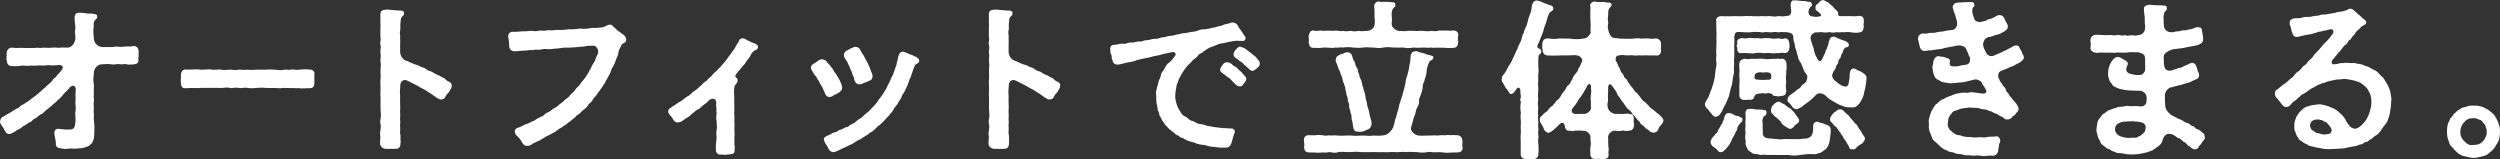
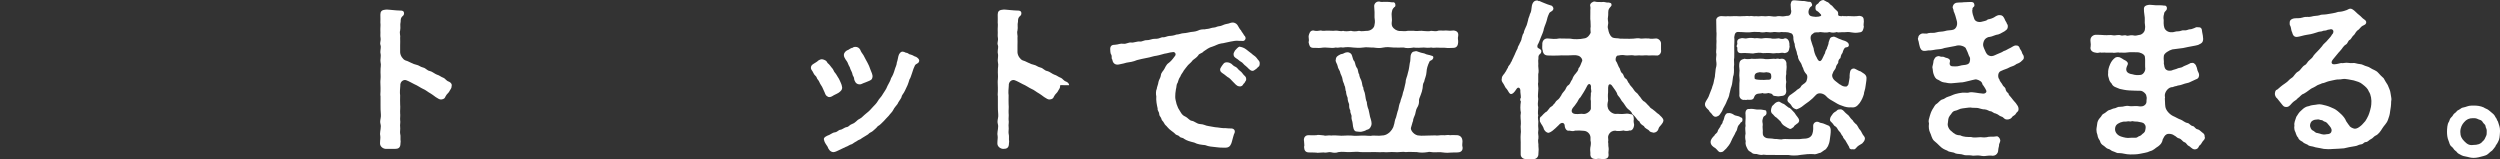
<svg xmlns="http://www.w3.org/2000/svg" id="_編集モード" data-name="編集モード" version="1.1" viewBox="0 0 118.467 7.547">
  <rect x="0" y="0" width="118.467" height="7.547" fill="#333333" stroke="none" />
  <defs>
    <style>
      .st0 {
        fill: #fff;
      }
    </style>
  </defs>
-   <path class="st0" d="M3.132,7.062c-.162-.008-.331-.049-.372-.057-.145-.064-.105-.202-.121-.323-.016-.104-.072-.298-.064-.411.016-.097.057-.153.169-.17.194.017.388.057.541.032.226.024.274-.104.291-.379.024-.161-.032-.331,0-.492.041-.194-.024-.331,0-.477.016-.081.008-.129,0-.218-.008-.178.032-.267.008-.388-.024-.153-.202-.153-.299-.008,0,.048-.057.032-.089.104-.073.073-.186.17-.234.251-.057.064-.169.186-.25.242-.081.097-.194.161-.25.226-.097.081-.169.153-.267.218-.113.073-.145.186-.274.21-.105.064-.169.161-.274.202-.129.048-.121.137-.234.169-.097.024-.178.138-.242.153-.113.032-.162.138-.242.153-.057.032-.169.089-.25.153-.048.024-.121.081-.234.098-.162.016-.226-.178-.283-.283-.048-.089-.161-.186-.161-.299,0-.016,0-.032.008-.048.016-.073.041-.153.153-.202.081-.032.162-.104.274-.153.097-.057.146-.089.258-.161.073-.064.178-.064.25-.153.048-.089.186-.081.25-.17.065-.032.186-.104.25-.169.113-.073.186-.146.242-.178.056-.049.177-.138.226-.186.056-.064.129-.113.226-.202.033-.032.089-.097.21-.193.081-.081.073-.057.153-.162.024-.08.113-.08.17-.177.048-.089.186-.178.258-.308.104-.121.024-.226-.121-.226-.105,0-.307.032-.388.017-.153-.033-.283.023-.428.008-.121-.024-.258.016-.372.008-.161-.016-.339.024-.533-.008-.218.032-.323.04-.508.024-.137.032-.258-.105-.258-.251-.041-.097.008-.218-.008-.331,0-.161.097-.298.258-.29.089,0,.21.032.242.016.202-.023.355.017.5,0,.097-.008.202.009.315,0,.162-.032.274.024.412-.016.121,0,.242.024.428,0,.105-.008.162-.008.315.008.153-.024.315-.008.428-.008.234-.017.355-.274.363-.444.008-.121-.041-.282-.016-.379.041-.146-.024-.355-.024-.598,0-.153.081-.234.186-.234h.024c.073.009.234,0,.355.033.121.032.193-.017.339.023.057.017.153.009.169.098.016.137-.081.161-.105.193-.048.081-.089.169-.057.282-.032.105-.024.355,0,.558-.008.233.17.428.42.443.162-.008.355.008.492-.008.186-.04.299.016.468-.008.202-.032.267.008.493-.032.129-.024.25.088.25.241v.187c0,.048,0,.104-.016.169.008.024.008.049.008.073,0,.145-.097.193-.267.201-.153.008-.226.017-.315-.016-.105-.017-.193.032-.323,0-.137-.017-.234.032-.331.016-.177-.032-.323-.024-.5-.008-.202,0-.403.202-.379.492-.024.146-.04.291,0,.437.024.088-.016.209,0,.33.016.13-.016.251,0,.331.033.153-.032.234,0,.404.008.129-.024.274.008.403-.016.161-.008.25.008.403.024.153.008.234.008.403,0,.138-.008.234-.024.323-.04.089-.048.202-.161.274-.105.121-.258.121-.363.17-.129.016-.283.016-.404.032-.064-.017-.234-.017-.387.008Z" />
-   <path class="st0" d="M14.893,3.955c0,.153-.081.226-.218.226h-.097c-.081,0-.169.008-.25.008-.065,0-.129,0-.194-.016-.024.008-.057.008-.089.008-.081,0-.186-.016-.266-.008h-.081c-.097,0-.161-.008-.274-.008-.064.016-.121.016-.177.016-.097,0-.186-.008-.242-.016-.162.016-.299,0-.428,0-.145-.017-.242-.009-.419,0-.064.008-.162.016-.25.016-.064,0-.121-.008-.169-.016-.137-.024-.226.008-.339.008-.024,0-.057,0-.089-.008-.137-.032-.242.008-.339.008-.024,0-.057,0-.081-.008-.161-.049-.331.023-.5,0h-.347c-.194,0-.444-.009-.614.008-.194-.008-.46-.008-.638.008h-.016c-.145,0-.202-.097-.202-.242v-.024c-.008-.023-.008-.04-.008-.072,0-.064.008-.146.008-.226v-.057c0-.13.064-.267.194-.267h.024c.041,0,.073.008.113.008.121,0,.258-.016.379-.016.048,0,.097,0,.145.008.169.032.315-.008.468-.008.048,0,.097.008.146.016.097.017.234-.008.339-.008.032,0,.057,0,.081.008.178.032.274.008.428,0h.032c.113,0,.226.041.388,0h.073c.129,0,.234.024.355,0,.105.024.258.008.42,0h.419c.089-.008.162-.008.234-.008.064,0,.129,0,.194.008.186.017.282.041.436.008.041-.008.073-.008.105-.008.089,0,.153.017.234,0,.032-.008.064-.008.097-.008.105,0,.194.032.258.016.089-.016.186-.023.291-.023.081,0,.162,0,.25.008.145.008.226.089.226.202,0,.023,0,.04-.008.064v.396Z" />
  <path class="st0" d="M21.407,4.035c0,.017,0,.032-.008.049v.024c0,.072-.057.129-.081.178-.048.121-.146.153-.21.29-.024.064-.057.121-.194.138-.097.008-.153-.049-.266-.113-.113-.081-.17-.129-.226-.161-.178-.098-.234-.17-.388-.234-.081-.032-.258-.161-.403-.218-.113-.057-.267-.146-.379-.186-.129-.049-.299.064-.283.258-.008.121-.032.323-.008.46,0,.17-.008.299,0,.42.016.186-.008.25,0,.428.016.097-.008.242,0,.315.024.121-.016.226,0,.322.016.113-.016.242,0,.323.032.146.008.161.016.282.008.089.016.113,0,.186,0,.218-.113.259-.267.259h-.42c-.121,0-.282-.097-.282-.259,0-.186.032-.258.008-.388,0-.016-.008-.04-.008-.056,0-.146.064-.331.024-.469-.008-.04-.017-.072-.017-.113,0-.112.049-.226.033-.354-.016-.162-.016-.283-.016-.452v-.403c-.008-.032-.008-.065-.008-.098,0-.088.016-.177.008-.307,0-.064-.008-.153-.008-.25,0-.048,0-.104.008-.153.016-.153-.008-.307,0-.403-.008-.146.04-.259,0-.412-.024-.097.032-.267,0-.403-.008-.024-.008-.057-.008-.081,0-.112.041-.233.008-.314-.008-.024-.017-.049-.017-.072,0-.089.041-.187.017-.291-.008-.032-.008-.072-.008-.113,0-.072.008-.153,0-.242v-.057c0-.104.016-.161,0-.298,0-.081.008-.234,0-.372,0-.145.057-.218.218-.233.032-.009.065-.009.097-.009.072,0,.153.017.282.024.153.017.218.017.363.024.041,0,.162,0,.162.129,0,.105-.057.113-.097.162-.056.064-.064.129-.064.233-.04.178.008.242-.024.42-.041.121.024.259,0,.348.008.145,0,.218,0,.347v.339c.008.161.129.331.242.38q.113.032.218.089c.153.08.234.104.307.12.129.024.178.098.315.13.145.032.186.146.331.169.097.017.25.146.331.17.121.032.178.104.315.153.073.024.121.137.25.178.056.024.137.08.137.169Z" />
-   <path class="st0" d="M29.673,1.872v.024c-.032.178-.162.129-.218.218-.04.138-.137.227-.145.355-.016.161-.089.258-.137.403-.032.129-.097.234-.129.299-.081.081-.088.218-.129.282-.024.081-.097.17-.146.283-.081.104-.097.218-.161.266-.057.138-.153.202-.169.267-.057.072-.129.146-.186.259-.072.072-.145.137-.193.25-.081.113-.17.137-.21.234-.041.072-.113.137-.194.186-.057.04-.129.129-.186.177-.073.073-.162.081-.202.17-.057.057-.162.121-.202.17-.089.072-.153.089-.202.153-.057.064-.146.072-.218.153-.073.04-.17.089-.218.137-.105.064-.137.121-.226.138-.072.072-.169.072-.242.137-.088.017-.202.129-.242.129-.041.024-.154.121-.242.13-.113.064-.186.089-.25.121-.064.08-.153.089-.242.097h-.024c-.146,0-.218-.153-.299-.291-.057-.097-.169-.169-.21-.233-.041-.041-.064-.146-.057-.194.016-.072.065-.112.186-.153.161-.048.209-.104.323-.146.113-.04.194-.064.299-.137.113-.008.169-.097.298-.153.057-.049.218-.081.299-.17.073-.097.21-.104.323-.21.081-.08.25-.137.323-.218.081-.097.21-.129.291-.242.057-.08.218-.129.274-.25.105-.121.186-.146.259-.274.064-.097.161-.146.25-.291.057-.088.162-.186.226-.29.081-.129.161-.234.202-.348.057-.04.057-.121.121-.226.064-.121.121-.161.162-.307.008-.081.081-.146.105-.25.056-.138-.073-.38-.226-.363-.146.016-.202-.009-.347.024-.153.04-.234.016-.379.04-.153.024-.291.016-.468.032-.145-.024-.331.024-.452.032-.298.017-.379.057-.573.032-.169-.024-.291.057-.428.032-.129-.024-.177.04-.307.017-.089-.017-.202.04-.314.023-.153.017-.258.024-.396.032-.194.017-.315-.072-.315-.25,0-.121-.016-.266-.041-.396,0-.024-.008-.04-.008-.057,0-.145.105-.226.209-.218.194.017.372-.032.573-.024.113.009.291-.04.396-.016.202.04.274-.04.396-.017.178.032.242-.032.388-.016.177.024.226-.024.396-.017.202.009.315,0,.533-.032.145.017.396-.016.541-.032.17.032.339.008.541-.032.146.008.202.008.412-.016.105-.009.169-.032.274-.089.057-.032.113-.049.162-.049.057,0,.113.024.161.097.105.064.146.162.275.234.088.049.113.097.226.161.032.032.113.13.113.21Z" />
-   <path class="st0" d="M35.728,2.413c-.097.072-.169.21-.194.274-.057.104-.137.153-.194.267-.048.104-.137.146-.209.258l-.162.194c-.097.121-.153.193-.113.233.041.073.113.049.089.219-.008.088-.089.129-.121.193s-.048.234-.04.388c.024.21,0,.331.008.411.024.267-.016.501.008.646.016.13-.016.234,0,.323.024.138-.008.193,0,.314.008.121.016.267,0,.404.016.129-.016.258.008.371.032.057-.008.137,0,.242.008.153-.145.153-.282.169-.081.009-.137.017-.194.017-.041,0-.081-.008-.137-.017-.024.009-.041.009-.064.009-.121,0-.218-.097-.21-.25.008-.138-.008-.291.032-.461.016-.161-.032-.298.008-.484.032-.112-.008-.209,0-.371-.024-.097-.033-.234,0-.379-.033-.121.008-.202-.024-.339-.016-.113.016-.121,0-.227-.016-.064-.041-.113-.097-.129-.081-.024-.146,0-.21.04-.089.057-.089.097-.178.162-.057.032-.146.112-.186.145-.064.057-.129.138-.194.146-.105.064-.121.072-.186.138-.105.064-.178.177-.315.25-.129.064-.218.178-.355.218-.153.04-.21,0-.258-.049-.041-.032-.057-.089-.105-.153-.064-.112-.186-.169-.186-.29v-.017c0-.161.105-.129.186-.226.121-.057.226-.161.371-.234.097-.048.194-.153.347-.25.146-.057.218-.202.339-.259.121-.064.218-.201.331-.274.081-.104.169-.161.258-.226.073-.113.162-.129.25-.242.04-.089.161-.153.226-.226.072-.105.161-.138.234-.259.073-.072.146-.153.226-.267.073-.104.145-.21.202-.267.041-.097.153-.193.194-.282.024-.072.089-.169.178-.299.008-.089.064-.121.137-.145.008,0,.024-.009.032-.009.064,0,.145.032.169.057.073.064.145.049.218.113.048.04.129.032.242.097.057.032.113.072.113.138v.023c-.033.146-.162.138-.194.17Z" />
  <path class="st0" d="M38.957,4.116c-.024-.049-.097-.137-.129-.226s-.113-.138-.129-.219c-.016-.064-.113-.104-.153-.21-.041-.104-.121-.161-.121-.241,0-.105.056-.154.137-.202.081-.049.177-.105.21-.146.081-.048.145-.081.226-.057.097.032.17.057.218.17.113.089.145.169.193.218.081.072.105.186.138.218.097.113.104.153.153.227.072.097.105.201.145.282.048.097.057.193.064.234-.008.112-.081.161-.161.226-.113.072-.218.104-.299.161-.064.041-.145.064-.202.041-.121-.057-.129-.113-.169-.21-.032-.081-.065-.153-.121-.267ZM43.558,2.873c0,.017,0,.032-.008.04-.032.113-.137.089-.194.187-.048.088-.089.209-.145.387-.041.105-.065.218-.113.274-.032.113-.056.178-.089.267l-.129.274c-.064.146-.146.186-.169.323-.048.097-.146.21-.178.299-.089.121-.153.177-.202.282-.057.113-.137.169-.218.282-.072.081-.161.161-.226.242-.113.105-.178.194-.291.25-.081.105-.137.138-.242.234-.065.057-.146.064-.218.153-.081.049-.161.097-.291.178-.081.081-.186.081-.234.137-.073.041-.162.089-.234.146-.129.032-.21.113-.291.13-.081.04-.194.097-.355.169-.041.017-.153.081-.234.081h-.024c-.137-.017-.218-.138-.258-.259-.041-.072-.146-.186-.169-.322-.041-.113.121-.186.25-.234.089-.04.169-.113.258-.121.121-.008.178-.113.258-.121.105-.008.194-.113.315-.129.105-.017.113-.097.25-.146.178-.064.218-.178.339-.234s.186-.153.331-.267c.146-.112.21-.186.323-.314.104-.113.153-.146.234-.282.057-.113.153-.17.242-.339.057-.105.137-.178.21-.372.073-.145.137-.233.169-.363.081-.129.121-.226.178-.419.024-.098.088-.186.097-.331.032-.073.048-.202.073-.299.032-.129.121-.21.186-.21.129.008.146.064.202.057.097.016.089.072.186.081.129.032.146.08.267.112.081.049.146.113.146.178ZM39.99,2.591c.008-.105.097-.178.161-.21.057-.008.105-.072.218-.113.024.024.048-.048.153-.048.113,0,.186.04.242.137.032.089.081.161.153.259.073.153.137.25.194.363.056.104.088.177.137.322.04.113.113.234.097.348-.024.145-.097.153-.202.201-.097.049-.137.049-.226.089-.073.024-.121.073-.21.057-.162-.016-.21-.161-.234-.25.008-.105-.073-.146-.081-.242-.008-.064-.056-.138-.097-.234-.016-.097-.081-.161-.105-.242-.041-.121-.089-.153-.121-.21s-.089-.137-.081-.226Z" />
-   <path class="st0" d="M50.241,4.035c0,.017,0,.032-.008.049v.024c0,.072-.057.129-.081.178-.048.121-.146.153-.21.29-.024.064-.057.121-.194.138-.097.008-.153-.049-.266-.113-.113-.081-.17-.129-.226-.161-.178-.098-.234-.17-.388-.234-.081-.032-.258-.161-.403-.218-.113-.057-.267-.146-.379-.186-.129-.049-.299.064-.283.258-.008.121-.032.323-.008.46,0,.17-.008.299,0,.42.016.186-.008.25,0,.428.016.097-.008.242,0,.315.024.121-.016.226,0,.322.016.113-.016.242,0,.323.032.146.008.161.016.282.008.089.016.113,0,.186,0,.218-.113.259-.267.259h-.42c-.121,0-.282-.097-.282-.259,0-.186.032-.258.008-.388,0-.016-.008-.04-.008-.056,0-.146.064-.331.024-.469-.008-.04-.017-.072-.017-.113,0-.112.049-.226.033-.354-.016-.162-.016-.283-.016-.452v-.403c-.008-.032-.008-.065-.008-.098,0-.088.016-.177.008-.307,0-.064-.008-.153-.008-.25,0-.048,0-.104.008-.153.016-.153-.008-.307,0-.403-.008-.146.04-.259,0-.412-.024-.097.032-.267,0-.403-.008-.024-.008-.057-.008-.081,0-.112.041-.233.008-.314-.008-.024-.017-.049-.017-.072,0-.089.041-.187.017-.291-.008-.032-.008-.072-.008-.113,0-.072.008-.153,0-.242v-.057c0-.104.016-.161,0-.298,0-.081.008-.234,0-.372,0-.145.057-.218.218-.233.032-.009.065-.009.097-.009.072,0,.153.017.282.024.153.017.218.017.363.024.041,0,.162,0,.162.129,0,.105-.057.113-.097.162-.056.064-.064.129-.064.233-.04.178.008.242-.024.42-.041.121.024.259,0,.348.008.145,0,.218,0,.347v.339c.008.161.129.331.242.38q.113.032.218.089c.153.08.234.104.307.12.129.024.178.098.315.13.145.032.186.146.331.169.097.017.25.146.331.17.121.032.178.104.315.153.073.024.121.137.25.178.056.024.137.08.137.169Z" />
+   <path class="st0" d="M50.241,4.035c0,.017,0,.032-.008.049v.024c0,.072-.057.129-.081.178-.048.121-.146.153-.21.29-.024.064-.057.121-.194.138-.097.008-.153-.049-.266-.113-.113-.081-.17-.129-.226-.161-.178-.098-.234-.17-.388-.234-.081-.032-.258-.161-.403-.218-.113-.057-.267-.146-.379-.186-.129-.049-.299.064-.283.258-.008.121-.032.323-.008.46,0,.17-.008.299,0,.42.016.186-.008.25,0,.428.016.097-.008.242,0,.315.024.121-.016.226,0,.322.016.113-.016.242,0,.323.032.146.008.161.016.282.008.089.016.113,0,.186,0,.218-.113.259-.267.259c-.121,0-.282-.097-.282-.259,0-.186.032-.258.008-.388,0-.016-.008-.04-.008-.056,0-.146.064-.331.024-.469-.008-.04-.017-.072-.017-.113,0-.112.049-.226.033-.354-.016-.162-.016-.283-.016-.452v-.403c-.008-.032-.008-.065-.008-.098,0-.088.016-.177.008-.307,0-.064-.008-.153-.008-.25,0-.048,0-.104.008-.153.016-.153-.008-.307,0-.403-.008-.146.04-.259,0-.412-.024-.097.032-.267,0-.403-.008-.024-.008-.057-.008-.081,0-.112.041-.233.008-.314-.008-.024-.017-.049-.017-.072,0-.089.041-.187.017-.291-.008-.032-.008-.072-.008-.113,0-.072.008-.153,0-.242v-.057c0-.104.016-.161,0-.298,0-.081.008-.234,0-.372,0-.145.057-.218.218-.233.032-.009.065-.009.097-.009.072,0,.153.017.282.024.153.017.218.017.363.024.041,0,.162,0,.162.129,0,.105-.057.113-.097.162-.056.064-.064.129-.064.233-.04.178.008.242-.024.42-.041.121.024.259,0,.348.008.145,0,.218,0,.347v.339c.008.161.129.331.242.38q.113.032.218.089c.153.08.234.104.307.12.129.024.178.098.315.13.145.032.186.146.331.169.097.017.25.146.331.17.121.032.178.104.315.153.073.024.121.137.25.178.056.024.137.08.137.169Z" />
  <path class="st0" d="M58.337,6.086c.145,0,.234.113.137.274l-.041.137c-.04.138-.073.299-.105.34-.04.088-.097.153-.234.161h-.105c-.146,0-.25-.008-.363-.024-.21-.024-.331-.024-.517-.097-.169-.017-.355-.032-.517-.121-.202-.049-.371-.097-.484-.178-.057-.064-.178-.04-.218-.113-.064-.072-.153-.048-.21-.129-.064-.072-.267-.186-.363-.314-.048-.073-.105-.081-.153-.186-.048-.105-.121-.121-.129-.21-.033-.098-.105-.13-.105-.227,0-.104-.089-.153-.073-.258-.041-.178-.081-.38-.064-.573-.024-.105-.024-.274.024-.363,0-.072.064-.193.081-.331.024-.113.097-.178.113-.314.008-.121.137-.227.162-.291.032-.048.088-.21.202-.282.081-.057.186-.17.282-.307.121-.121,0-.242-.088-.21-.065.008-.146.016-.291.057-.056.008-.137.023-.209.048-.121.032-.202.057-.258.064-.162.017-.307.081-.468.105-.169.032-.315.064-.468.104-.162.073-.363.105-.492.121-.057.017-.194.057-.379.089-.194.032-.283-.112-.291-.226-.073-.089,0-.129-.057-.25-.041-.024-.048-.219-.048-.267.008-.17.113-.194.226-.194.17-.008.242-.072.396-.048.137.024.25-.081.387-.057.097.016.267-.064.396-.049.105.017.202-.072.339-.064.105.009.25-.072.372-.064.145.008.226-.032.339-.072.146.016.21-.049.339-.064.097,0,.25-.024.339-.065.121,0,.25-.064.339-.064.146-.008.202-.032.347-.057.081-.016.194-.008.331-.064.113-.057.209-.064.339-.064.073-.024.153-.008.283-.057.088-.032.193-.016.282-.064.064-.032.162-.016.274-.072.097-.049.21-.064.283-.081.081-.024.113-.048.218-.048.121.016.186.089.218.145.032.041.088.178.153.227.016.057.105.146.145.234.048.04.097.112.057.193-.064.121-.162.057-.267.072-.209-.023-.266.009-.428.032-.186.032-.323.081-.444.089-.162.024-.267.105-.428.153-.137.032-.274.13-.412.227-.073.097-.21.089-.25.186-.072.104-.193.169-.258.226-.056.081-.121.138-.226.234-.048.064-.153.186-.202.259-.032.08-.137.186-.162.282-.081.113-.088.178-.129.299-.073.097-.041.186-.081.307-.024.137-.032.242-.032.331-.008.112.032.233.064.371l.073.186c.121.186.161.331.339.403.113.049.194.186.307.202.129.016.242.146.388.153.193.008.258.081.412.097.145.017.258.057.419.064.113.009.21.041.372.032.064.009.202.017.274.017ZM59.048,3.704c.016.105-.008.113-.049.178-.024.064-.064.073-.081.105-.024.064-.105.129-.194.104-.129-.008-.193-.121-.314-.233-.065-.065-.146-.17-.242-.21l-.153-.121c-.065-.049-.178-.098-.194-.194-.016-.072.024-.129.073-.201.081-.098.097-.186.258-.178.056,0,.177.024.274.137.064.073.137.049.234.17.024.057.162.121.226.226.064.105.145.113.162.218ZM59.693,2.97v.041c0,.056-.008.121-.057.153-.04.023-.072.08-.113.104-.081.049-.113.097-.186.089-.121-.016-.194-.146-.299-.226-.097-.057-.146-.17-.242-.21-.064-.032-.121-.105-.21-.153-.073-.049-.121-.089-.129-.162-.016-.097.032-.137.064-.21.129-.145.194-.209.25-.177.064.008.193.048.291.129.097.072.137.113.25.193.064.073.169.113.234.202.073.113.138.137.146.226Z" />
  <path class="st0" d="M69.308,7.022c0,.129-.105.201-.234.201-.113-.008-.218.009-.355.009-.04,0-.088.008-.137.008-.064,0-.145-.008-.218-.017-.121-.024-.242,0-.355-.008-.121.017-.258-.04-.347-.008-.097.016-.194.024-.274.024-.089,0-.169-.009-.25-.024-.161,0-.363-.017-.533,0-.145-.032-.355.024-.533,0-.161-.017-.355.024-.524,0-.21.016-.355-.009-.533,0-.153,0-.363.008-.533,0-.194-.032-.339,0-.533,0-.146.008-.331-.032-.525,0-.064.024-.113.032-.178.032-.048,0-.105-.008-.169-.024-.089-.024-.178.017-.274.017-.024,0-.048,0-.073-.009-.105,0-.21.017-.282.017-.024,0-.057,0-.073-.008-.162,0-.25-.017-.363-.009-.153-.008-.21-.097-.218-.266.032-.041,0-.17,0-.259v-.024c-.008-.016-.008-.032-.008-.057,0-.097.073-.218.226-.21.162,0,.267.009.363,0,.081-.032.202,0,.355.009.089.04.226-.024.347.008.097-.017.226-.008.347,0,.169.024.387-.017.613,0,.194.032.444-.008.622,0,.097,0,.274.032.396,0,.169,0,.299.017.396,0,.194,0,.283-.064.388-.146.057-.057.178-.178.21-.347.04-.089.032-.227.105-.371.04-.138.064-.274.104-.363.024-.13.049-.274.097-.363.016-.13.105-.274.129-.452.057-.138.073-.283.121-.469,0-.169.081-.282.113-.468.056-.17.064-.331.089-.468.032-.098.016-.113.032-.267,0-.089.032-.218.129-.259.064-.016.162-.048.21-.008.113.04.202.072.315.089.129.072.25.064.331.104.065.017.097.024.097.089-.016.138-.162.138-.178.186-.097.194-.137.348-.145.501-.008.178-.089.323-.113.46-.064.089-.064.202-.073.307-.008.073-.056.25-.088.314-.049.138-.097.202-.081.315,0,.121-.04.218-.097.307-.057.097-.057.21-.089.307-.041.104-.105.234-.097.307-.041.089-.057.21-.097.315-.048.12.162.387.396.379.105.017.267,0,.404,0l.347-.008c.097.024.218-.017.355-.009.129.017.234-.032.355,0,.113-.016.21,0,.355,0,.169.033.218.153.226.267v.041c0,.097-.024.153,0,.242.008.023.008.048.008.064ZM62.011,2.001c.032-.112,0-.161,0-.29.024-.113.064-.274.226-.267.121.04.242.017.355,0,.113.04.218,0,.355.008.129,0,.209.017.347,0,.105-.008.242.049.347.009.097.032.226.023.379,0,.097.032.234.032.379,0,.137.04.25,0,.404,0,.153-.009.323-.13.331-.291.032-.113.016-.25,0-.347.008-.138,0-.363-.016-.525-.008-.097.072-.226.218-.226h.024c.081.032.146.016.242.016h.065c.113,0,.193,0,.307.024.057-.016.129-.008.145.089.016.089-.008.121-.048.138-.097.097-.097.137-.113.218-.041.161.024.331-.008.492-.008.097-.008.193.081.282.113.113.258.153.355.138.081.008.226.016.315-.008.088.008.234-.017.387.008.097.008.258-.024.379,0,.105.008.258.024.347-.008.121.016.267.032.347-.009.105-.016.218.009.355-.008.146.017.25.017.363,0,.186.017.242.121.218.267-.032.121.008.186,0,.29-.008.105-.032.259-.218.267-.145,0-.266.017-.363,0-.113-.016-.266,0-.355-.008-.089-.017-.234.024-.347-.008-.113.023-.258.008-.347,0-.153.008-.355.023-.476,0-.194.032-.347.04-.477,0-.177,0-.331.008-.476,0-.186-.017-.331-.032-.484,0-.177.04-.291.023-.476,0-.186.008-.307-.032-.484,0-.194.023-.299.016-.476,0-.137-.017-.299-.032-.477,0-.153-.032-.209.032-.347,0-.137.032-.209.016-.347.008-.081-.008-.21-.017-.355.008-.137.017-.218-.008-.355,0-.186,0-.194-.137-.226-.267ZM64.045,5.545c.016-.121-.073-.17-.057-.307-.057-.105-.057-.161-.057-.299-.032-.081-.072-.169-.072-.307-.057-.129-.073-.226-.073-.299-.048-.057-.016-.193-.081-.29,0-.073-.081-.17-.089-.299-.008-.097-.089-.227-.105-.291-.008-.104-.105-.186-.121-.314-.024-.129-.129-.218-.089-.323,0-.137.129-.193.194-.226.064-.049.105-.008.218-.081.057-.024.064-.024.137-.032.121,0,.202.081.218.161.041.13.057.227.113.267.057.129.032.178.113.307.073.064.049.242.113.307,0,.081.064.234.105.307.048.13.032.251.089.315,0,.146.072.193.088.347.024.146.032.259.081.348,0,.089.04.274.081.354.041.146.041.227.073.348.048.146.089.282.064.388-.048.153-.121.209-.226.226-.089.057-.145.064-.242.089-.064.016-.169-.008-.218-.008-.162.008-.186-.21-.202-.372-.008-.129-.065-.193-.057-.314Z" />
  <path class="st0" d="M72.948,2.583c-.057.064-.048.129-.048.209-.024.098.008.194-.008.331.016.17.032.283,0,.388-.008.105.008.299,0,.388-.032.104.024.258,0,.396,0,.121-.032.242,0,.396-.016.146-.032.29,0,.388,0,.121-.032.282,0,.396-.04.153.024.242,0,.387-.016.153.024.259,0,.348-.024.129.024.201.008.354-.041.138.016.251,0,.355.016.105.016.21,0,.363.008.146-.089.259-.234.259h-.032c-.064.008-.129.008-.186.008-.041,0-.081,0-.121-.008-.145,0-.283-.081-.266-.259.008-.146-.008-.25,0-.42.008-.169-.017-.322,0-.5.032-.153-.024-.307.008-.501.008-.169-.041-.322,0-.524-.032-.146-.032-.314,0-.532-.041-.032-.041-.13,0-.178,0-.146-.032-.234-.024-.348-.008-.112-.104-.186-.186-.057-.105.17-.186.227-.242.234-.097.017-.153-.169-.226-.25-.048-.024-.072-.113-.137-.218-.048-.073-.097-.129-.097-.21,0-.017.008-.032.008-.049,0-.153.129-.218.153-.29.072-.089.081-.162.137-.227.008-.097.113-.146.129-.233.073-.098.064-.138.113-.219.024-.072.088-.169.105-.233.04-.105.088-.178.113-.234.008-.104.073-.146.097-.234.016-.048.089-.137.097-.25.04-.113.04-.193.097-.242,0-.081.064-.202.105-.299.057-.097.057-.186.097-.299.016-.129.073-.193.089-.298.064-.098.073-.234.081-.308.008-.104.048-.33.242-.339h.024c.048,0,.064.049.105.024.081.04.146.064.267.113.088.032.145.064.274.097.048,0,.104.064.121.129.008.146-.146.153-.194.234-.081.17-.097.242-.121.347-.032.13-.097.251-.137.396-.008.098-.089.283-.137.396-.048.113-.089.251-.162.372-.016.072-.016.129.041.153.121.057.145.104.137.161-.008.089-.057.104-.089.138ZM78.825,5.706c-.016.17-.194.267-.226.372-.032.137-.129.209-.258.209-.032-.023-.146-.016-.186-.088-.049-.073-.21-.105-.25-.219-.121-.08-.178-.112-.218-.226-.073-.04-.113-.097-.146-.146-.04-.064-.121-.146-.193-.21-.033-.104-.121-.169-.194-.226s-.129-.153-.178-.227c-.073-.121-.113-.121-.169-.233-.057-.113-.146-.178-.169-.242-.016-.113-.169-.283-.234-.388-.081-.129-.186-.113-.193.024-.016.04,0,.218-.008.267-.016.129-.008.266,0,.396-.024.112-.057.226,0,.379.032.089.162.226.331.25.129-.016.315.017.403,0,.121-.016.202-.024.307.009.145,0,.177.104.177.25-.024.112.008.161.016.258-.016.178-.105.291-.218.267-.081.032-.21.032-.283,0-.088.017-.282.049-.396.008-.282.009-.339.259-.339.299,0,.097.024.178,0,.234.024.089,0,.169.024.267.024.097-.024.218,0,.33.016.187-.129.219-.267.219-.081,0-.21-.032-.331,0-.137-.009-.258-.041-.266-.219.016-.08-.024-.201,0-.33.024-.105.04-.242.008-.331-.008-.041.008-.057,0-.153-.008-.153-.145-.299-.314-.307-.153-.017-.283-.017-.412-.009-.121.041-.17.017-.283,0-.146.041-.218-.153-.218-.266-.016-.105-.146-.162-.283.008-.105.113-.21.193-.283.258-.129.097-.161.089-.202.105-.129-.017-.226-.153-.234-.242-.048-.129-.202-.267-.169-.371-.017-.081.016-.146.072-.17.049-.064.153-.161.194-.193.064-.017.105-.089.186-.187.024-.064.162-.097.194-.186.081-.048.089-.145.178-.201.097-.064.121-.13.193-.234.017-.064.089-.137.178-.25.048-.097.081-.194.178-.242.073-.064.073-.153.161-.259.024-.097.097-.21.154-.266.081-.105.129-.138.145-.267.073-.049.121-.242.153-.299.073-.089-.048-.259-.177-.291-.121-.04-.275-.016-.372-.016-.202.016-.371-.008-.524.008-.178.008-.372.008-.541,0-.146-.008-.226-.081-.242-.258-.041-.073-.008-.242-.016-.315.016-.153.121-.242.258-.233.194.016.355.04.541,0l.524.008c.162.04.484.032.638-.008.202-.009.307-.21.331-.274,0-.057-.024-.202,0-.283l-.008-.267c-.024-.112,0-.307-.008-.411-.008-.161.024-.21-.008-.314-.024-.113.129-.21.21-.202.137.04.267.016.347.024.129-.024.194.04.331.024.073.023.113.016.121.088.024.033-.016.089-.065.138-.064.072-.072.121-.081.153-.016.113,0,.202-.016.282-.032.153.016.251.008.315-.016.129-.041.186,0,.298.016.098.056.275.186.372.113.064.258.032.371.064.162,0,.412.016.638,0,.105-.017.234-.032.363,0,.153-.017.226-.008.363-.008.081.023.226.016.355,0,.121.008.242.129.226.266v.274c.032.146-.089.291-.218.267-.129-.008-.21-.008-.363,0-.146-.024-.274.008-.363,0-.113-.024-.274.024-.363-.008-.129-.017-.25.016-.387,0-.081-.017-.194-.024-.315.008-.137-.024-.162.202-.129.259.065.072.105.258.186.363.032.112.064.201.137.242.048.056.056.193.145.233.089.057.089.178.162.227.016.064.081.121.162.218.04.048.088.153.177.218.081.049.105.138.178.202.041.048.113.193.21.226.097.073.161.178.218.21.048.104.169.138.226.202.057.032.113.112.242.193.073.089.194.153.21.282ZM75.386,4.391c.057-.008-.016-.218.008-.258.008-.153-.105-.21-.178-.073-.089.161-.113.227-.169.307-.073.113-.113.186-.153.242-.081.057-.121.186-.153.227-.048.057-.105.161-.169.226-.169.186-.097.331.089.339.121.017.266-.024.387,0,.121.009.323-.121.339-.25-.008-.113.008-.282,0-.371-.032-.089.008-.234,0-.388Z" />
  <path class="st0" d="M88.447,3.721c0,.113-.032.242-.041.339-.016.186-.088.323-.081.396-.048.161-.097.274-.202.428-.129.162-.218.227-.412.202-.113.016-.291-.017-.412-.072-.153-.041-.307-.138-.396-.194-.089-.048-.283-.153-.372-.267-.105-.121-.355-.193-.476-.057-.121.13-.202.21-.331.308-.137.089-.25.186-.347.258-.129.089-.186.089-.242.121-.105-.024-.193-.072-.258-.202-.064-.112-.21-.137-.169-.29.008-.073.081-.178.169-.218.113-.089.146-.097.242-.178.032-.064.162-.081.218-.186.048-.105.169-.129.25-.234.024-.04.097-.25.024-.347-.097-.105-.137-.178-.17-.307-.048-.049-.056-.187-.129-.274-.073-.098-.121-.21-.113-.283-.065-.113-.033-.169-.089-.29-.024-.057-.073-.219-.065-.291-.032-.072-.072-.202-.064-.331-.016-.097-.048-.178-.153-.186-.121-.064-.299-.032-.412-.049-.113.033-.274-.008-.363,0-.113.024-.218.017-.363,0-.089.024-.242.024-.315,0-.081.009-.234-.016-.323,0-.234.041-.419,0-.638,0-.145-.016-.21.033-.234.242.024.154-.008.372,0,.517,0,.17.008.267,0,.452-.032.121.016.291-.016.452.008.194.008.339-.041.46-.024.13-.032.34-.073.444-.056.137-.064.274-.097.355-.008.104-.064.233-.129.363-.024.08-.097.21-.169.339-.056.153-.097.193-.169.299-.041.048-.089.072-.145.088-.073.017-.121,0-.186-.072-.048-.089-.153-.146-.177-.226-.057-.064-.186-.146-.186-.283,0-.064.024-.104.049-.153.04-.064.137-.21.161-.314.032-.089.073-.178.121-.307.016-.097.065-.153.089-.307.008-.081.064-.227.057-.315.024-.129.016-.218.04-.322.041-.129.033-.227.017-.331-.024-.121.016-.259.008-.339-.032-.081.008-.259,0-.339-.008-.121.016-.259,0-.363,0-.153.016-.267,0-.363l-.008-.509c-.024-.138.121-.242.298-.218.057,0,.146.016.25,0,.105.016.266-.008.355,0,.097-.008.178.016.331,0,.121.008.25-.024.331,0,.121-.032.186.024.339,0,.113.024.202-.017.339,0,.113.024.234-.024.331,0,.081.008.21.04.339,0,.137-.017.202.032.339,0,.113-.032.193.016.266-.089.041-.064.048-.178.024-.218,0-.041-.016-.194-.016-.251.024-.121.04-.193.161-.193h.032l.355.032c.145-.008.202.032.323.04.064-.008.097,0,.137.098.032.08-.008.104-.057.137-.081.064-.113.202-.105.267.008.097.049.137.089.161.041.024.178.049.258.049.218-.008.299-.049.234-.121-.041-.04-.113-.129-.169-.153-.081-.032-.081-.097-.081-.17,0-.048.008-.104.064-.146.041-.032.089-.048.105-.104.073-.064.105-.097.21-.104.048.016.113.064.162.088.113.024.121.121.242.178.064.081.153.178.202.218.081.049.097.121.089.187-.008.097.081.089.186.097.048-.049.089.032.113-.008.064,0,.088.016.169,0,.193.016.379.016.533-.009.177.017.218.081.218.267-.008.121-.024.17,0,.25-.032.146-.048.259-.218.267-.129.024-.21.024-.363,0-.137-.024-.21-.024-.355-.008-.129-.017-.259.032-.347-.009-.113.033-.21.041-.347,0-.129.041-.307.017-.444,0-.137.041-.242-.023-.323.065-.097.056-.153.137-.113.314.024.104.105.314.129.388.008.112.073.339.146.436.089.218.186.227.267.057.032-.049.088-.202.129-.259.008-.064.024-.121.089-.218-.008-.048.081-.169.081-.299.064-.153.041-.233.202-.258.033-.017.081-.008.162.032s.137.072.226.097c.073.041.169.049.25.097.041.041.105.041.121.162-.016.153-.153.072-.209.153-.073.104-.073.169-.097.226-.064.064-.089.194-.097.242-.073.049-.105.121-.105.227-.064.088-.097.129-.113.226-.016.081-.121.153-.145.267-.064.104-.024.267.162.396.088.057.153.137.218.153.057.057.178.089.266.08.057-.04.065-.04.097-.104.016-.097.04-.202.056-.323-.008-.129.017-.298.049-.347.056-.081.113-.081.169-.081.105.032.194.113.307.138.097.08.25.121.274.282v.057ZM82.57,5.658c.008.146-.072.112-.097.169s-.089.089-.121.17c-.041.097-.024.169-.105.267-.041.121-.137.242-.202.403-.057.161-.194.314-.25.379-.113.089-.121.162-.25.162-.097.032-.169-.121-.267-.194-.081-.04-.218-.137-.218-.282,0-.137.113-.242.186-.314.016-.073.137-.105.153-.21.008-.057.081-.129.129-.218,0-.081.105-.105.105-.227.04-.048.073-.169.089-.242.024-.048.064-.178.193-.161.048-.017.169.024.226.064.113.089.21.04.347.138.064.008.081.056.081.097ZM82.328,2.082c-.024-.129-.016-.234.17-.267.104-.032.193.032.282,0,.153-.032.283-.016.379,0,.153-.032.258.032.379,0,.153-.023.226-.008.379,0,.097.041.274.009.379,0,.097.041.226.041.283,0,.137-.008.209.121.218.267-.016.064.024.129,0,.17-.024.177-.064.233-.218.266-.121-.032-.218-.008-.283,0-.162-.016-.226.032-.379,0-.105-.016-.291,0-.379,0-.145-.032-.274-.016-.379,0-.121.041-.242-.008-.379,0-.089-.016-.169,0-.282,0-.186,0-.178-.153-.17-.266-.056-.041-.032-.089,0-.17ZM82.691,4.729c-.169.041-.298-.104-.266-.274,0-.186-.008-.314,0-.509.032-.201-.024-.298,0-.508.024-.121-.024-.259-.008-.396.016-.17.081-.218.25-.259.073.024.234.024.339,0,.137.024.379-.016.533,0,.153.041.355.008.525,0,.097.032.113-.024.226,0,.064.032.081-.008.137,0,.169-.016.242.162.226.259.033.178-.024.331-.008.468-.032.089-.016.291,0,.371-.032.162-.016.307,0,.452-.016.194-.146.21-.258.218-.073.009-.105.024-.178.009-.081-.017-.194,0-.218-.081-.016-.049-.129-.049-.194-.072-.064.023-.226.04-.274,0-.057.032-.226.016-.291.056-.097.057-.089.113-.129.187-.048.088-.145.08-.234.08-.089-.024-.121.032-.178,0ZM86.752,6.15c.008.153-.024.314-.049.509-.016.112-.04.161-.081.266-.057.081-.089.162-.178.194-.072.048-.186.146-.226.129-.056.017-.193.081-.266.057-.186-.017-.436.008-.605.032-.113.024-.226.032-.339.032-.089,0-.178-.008-.258-.024h-.589c-.194-.016-.379.017-.597-.016-.089.032-.226,0-.323-.032-.113,0-.186,0-.266-.089-.113-.057-.129-.073-.186-.186-.024-.064-.097-.153-.065-.331-.024-.105-.04-.21-.008-.363,0-.138-.032-.234,0-.363-.024-.161.016-.307,0-.517-.032-.234.081-.299.178-.282.088-.024.258.008.347.023.113,0,.194-.008.339.024.073.017.121-.008.129.113.008.064-.016.129-.081.161-.089.04-.089.129-.105.178-.032.081.016.186.008.25-.024.13.016.242,0,.355-.008.137.04.226.186.274.105.024.226.008.363.04.169-.008.307.049.403.009.137-.017.267.008.46,0,.186-.009.282.016.468-.017.258,0,.379-.057.452-.186.032-.081.073-.186.057-.436,0-.057.032-.162.177-.187.105,0,.121.057.226.065.081.008.17.064.267.097.105.024.153.097.162.218ZM83.144,3.696c-.008.073.129.081.283.089.105.008.25,0,.323-.008.105,0,.178.016.186-.146,0-.161-.048-.193-.242-.21-.073.024-.186.017-.307,0-.178.024-.267.073-.242.274ZM84.282,4.818c.032-.024.153.089.258.113.064.048.137.113.218.169.081.009.162.13.283.251.081.145.186.226.21.322.024.097-.041.162-.105.194-.057.057-.113.064-.153.153-.065.04-.121.104-.178.089-.064-.024-.178-.089-.234-.13-.089-.048-.162-.129-.194-.21-.089-.097-.129-.121-.21-.201-.081-.032-.113-.113-.218-.202-.057-.072-.048-.186.008-.322.032-.057.089-.081.113-.121.081-.081.145-.098.202-.105ZM88.334,6.457q.04.049.04.121c-.024.121-.072.146-.129.218-.137.081-.218.121-.291.218-.032.032-.073.089-.153.057-.081.017-.162,0-.178-.112-.041-.065-.113-.194-.146-.251-.024-.08-.129-.129-.153-.25-.073-.057-.089-.178-.169-.234-.089-.097-.081-.161-.169-.226-.105-.049-.081-.097-.186-.193-.065-.065-.105-.081-.073-.202.016-.073.064-.121.113-.193.016-.041.121-.121.17-.138.048-.057.081-.089.186-.089.04-.008.105,0,.186.089.048.064.153.146.218.202.065.089.121.169.194.226.057.113.097.113.129.161.113.065.137.227.218.291.073.081.105.218.194.307Z" />
  <path class="st0" d="M93.984,7.394c-.048,0-.089-.008-.137-.017-.129-.023-.242,0-.331,0-.024,0-.048,0-.073-.008-.113-.024-.307.008-.396-.032-.113-.049-.314-.032-.396-.072-.097-.073-.282-.041-.379-.13-.145-.056-.234-.097-.355-.218-.073-.08-.178-.169-.274-.25-.113-.113-.129-.291-.186-.388-.049-.097-.073-.258-.049-.428-.04-.137,0-.21.041-.363.024-.089.057-.186.129-.314.072-.097.104-.21.202-.259.057-.032.169-.186.258-.201.121-.024.145-.098.298-.138.121-.032.186-.081.323-.121.113-.032.21-.048.339-.064.146-.008.234.024.347-.016.129-.024.42.048.581.056.137.032.25-.064.186-.161-.04-.097-.097-.161-.129-.218-.041-.017-.041-.097-.081-.153-.057-.081-.234-.146-.291-.138-.121.017-.186.049-.274.064-.161.033-.323.089-.428.081-.186.024-.298.024-.436.04-.161.009-.266-.04-.347-.04-.137-.016-.202-.089-.291-.129-.113-.032-.162-.146-.194-.227-.057-.129-.041-.226-.073-.363,0-.048.048-.169.057-.314.064-.137.081-.178.202-.21.081-.024.113.041.21.024.064-.008.129.04.169.049.097.016.226.064.194.193-.024.081-.016.137.024.178.065.057.169.024.202.04.193.008.282-.057.419-.064.121-.008.258-.032.291-.146.032-.121.032-.21-.032-.29-.04-.113-.081-.227-.161-.38-.049-.057-.267-.169-.484-.089-.242.041-.404.081-.517.097-.162.065-.25.049-.404.073-.121.016-.21.048-.355.04-.041,0-.137.032-.21.024-.137-.008-.186-.129-.21-.234-.024-.072-.016-.08-.048-.218-.008-.032-.032-.081-.032-.121,0-.024.008-.04.016-.057,0-.089.073-.153.153-.186.089-.032.234.024.315-.024.129-.032.266.009.403-.04.113-.04.274-.024.379-.057.137-.048.299-.032.396-.064.121-.024.234-.186.186-.403-.033-.153-.105-.38-.154-.477.008-.089-.072-.153-.04-.226.016-.098.105-.178.21-.178.088-.017.202,0,.331-.024h.057c.081,0,.113-.008.186-.008h.065c.064,0,.145,0,.169.104.024.113-.016.105-.057.153-.057.064-.008.073-.041.146.008.138.032.218.097.396.048.138.234.178.379.129.081-.024.202-.032.266-.104.089-.008.234-.057.307-.105.081-.056.178-.112.274-.097.121.008.154.073.21.178.032.104.105.17.113.234.048.04.048.129.032.193-.024.089-.073.097-.146.161-.153.081-.242.153-.403.17-.153.064-.274.097-.363.104-.178.065-.21.178-.226.227-.057.169,0,.258.057.388.064.153.105.242.258.282.097.024.193-.024.314-.081.129-.064.21-.072.323-.153.104-.024.193-.097.323-.153.064-.032.169-.113.242-.113.129-.008.177.057.202.154.057.088.081.112.105.201.008.057.081.105.081.186v.049c0,.064-.048.097-.145.186-.121.097-.178.072-.25.137-.073.065-.234.089-.307.138-.089.057-.242.089-.387.161-.17.073-.137.339-.073.388.016.097.105.17.145.25.032.089.121.121.146.186.016.113.064.178.137.227.016.104.105.153.146.218.048.072.145.178.209.25.081.113.121.162.129.259.008.161-.073.137-.121.233-.048.098-.153.113-.178.162-.032.064-.129.137-.274.121-.129-.017-.121-.105-.242-.138-.113-.032-.113-.089-.274-.146-.097-.008-.178-.112-.242-.104-.048.008-.145-.081-.274-.089-.097.008-.202-.04-.315-.064-.113-.017-.266,0-.355-.024-.113,0-.274.032-.371.04-.146.009-.242.098-.355.113-.145.024-.178.162-.25.227-.089.112-.081.218-.097.347-.04.146.065.331.169.396.121.113.218.193.412.193.177.089.355.081.517.081.161.049.307.008.452.008.137.017.258.017.372-.016.129-.017.202.008.387-.024.057-.016.146.072.162.146.048.113-.057.169-.048.307-.048.17-.032.242-.057.307-.048.113-.146.161-.242.161-.016,0-.041,0-.064-.008-.153-.008-.267.024-.379.024Z" />
  <path class="st0" d="M104.486,6.514c0,.072-.057.137-.113.193-.032.057-.097.17-.162.202-.024.072-.073.17-.218.17-.129-.009-.21-.146-.283-.17s-.097-.138-.194-.17c-.105-.032-.137-.161-.274-.186-.081-.016-.113-.089-.218-.137-.129-.097-.299-.081-.347-.057-.113.057-.145.161-.194.25-.032.186-.121.25-.209.323-.153.089-.218.193-.396.233-.129.073-.347.089-.468.121-.153.032-.307.032-.428.032h-.041c-.218,0-.339-.064-.517-.064-.113.017-.169-.048-.283-.08-.097-.017-.137-.105-.25-.121-.081-.024-.153-.121-.226-.162-.073-.04-.137-.121-.153-.21-.057-.088-.105-.161-.121-.29-.032-.081-.048-.153-.048-.242,0-.104.032-.186.04-.307,0-.057.057-.186.121-.25.097-.089.081-.162.194-.21.073-.032.178-.146.234-.162.104-.016.169-.08.274-.089.088-.008.113-.08.282-.072.153.008.226-.072.42-.032.073.017.226-.008.371,0,.057.008.202.04.307-.016.121-.065.137-.162.129-.234.008-.089.024-.153-.008-.234.008-.089-.177-.25-.282-.242-.186,0-.339-.008-.517-.016-.194-.009-.339-.049-.46-.073-.178-.08-.315-.089-.388-.258-.057-.049-.113-.146-.121-.21-.032-.121-.057-.146-.041-.291-.008-.097.016-.242.097-.42.057-.129.137-.226.234-.298.041-.032.169-.065.283.016.057.017.089.064.169.097.073.032.153.098.153.162s-.041.097-.064.186c-.024.08-.016.129.008.186.032.064.129.121.267.137.161.049.25.041.371.032.129,0,.242-.161.242-.29,0-.057-.016-.146-.008-.202,0-.169.008-.267-.016-.396-.041-.113-.242-.193-.363-.186-.097,0-.323-.016-.468.008-.146.024-.226,0-.363.009-.097-.032-.25.032-.331,0h-.323c-.081-.017-.186.016-.267-.009-.088.024-.137.024-.177.017-.169-.017-.283-.097-.283-.234,0-.016.008-.032.008-.048,0-.041.008-.081.008-.113,0-.049-.008-.105-.016-.178v-.032c0-.161.146-.259.283-.25.137.008.21,0,.371.016.153.017.283-.024.42.009.113.023.258-.049.379.008.057.024.169-.032.242,0,.097.04.145-.024.307-.008.137.032.194.008.307-.017.113,0,.267-.129.274-.274.032-.161-.024-.234-.008-.428.016-.138-.049-.355-.041-.533,0-.129.097-.169.202-.186.024,0,.048-.008.073-.008.105,0,.226.024.307.024.089,0,.258-.008.379.016.048-.016.129.017.129.121,0,.146-.129.121-.137.283-.032.089-.032.201-.016.274,0,.145-.008.193.008.274.016.064.016.145.113.226.072.057.153.089.258.081.081.016.186-.049.298-.041.137,0,.178-.064.299-.048.113.016.194-.049.266-.049.081,0,.105-.024.21-.057.048-.023.097-.056.169-.04.137-.008.194.04.202.226.024.105.048.242.048.331-.008.202-.113.21-.242.283-.146.04-.372.072-.484.097l-.226.048c-.097.017-.347.049-.508.065-.153.04-.396.186-.404.307-.024.161.016.242,0,.363.032.104.008.218.121.298.081.057.169.041.242.033.113-.049.169-.049.226-.073.129-.072.226-.04.323-.113.081-.048.169-.064.315-.145.024-.024.073-.032.145-.032.081.008.162.112.17.177.04.057.032.17.088.259.041.064.049.153.033.202-.016.088-.073.121-.146.145-.113.057-.194.089-.331.153-.161.041-.242.057-.339.098-.105.04-.162.023-.25.064-.113.008-.153.064-.25.057-.186.048-.291.25-.299.362-.008.098.024.098,0,.17.016.138,0,.218.024.388.024.178.202.363.363.443.121.049.25.138.379.178.073.024.186.138.307.153.097.017.129.121.25.146.097.017.105.129.226.153.089.017.129.081.226.153.081.057.113.089.113.202,0,.008.008.024.008.032ZM101.645,5.916c-.057-.089-.081-.104-.274-.137-.113-.032-.202-.009-.282-.032-.073-.024-.097.023-.162.008-.081-.024-.153.016-.25.008-.064-.008-.129.024-.202.041-.169.072-.242.145-.25.307-.008.169.129.314.298.363.129.04.274.08.42.056.129-.016.274.017.331-.023.089-.073.169-.057.226-.138.024-.04.129-.064.153-.186.016-.072.048-.186-.008-.267Z" />
  <path class="st0" d="M113.317,4.729c0,.024,0,.057-.008.081,0,.186-.024.322-.048.46-.017.186-.057.267-.105.412-.057.169-.194.274-.267.403-.081.137-.194.29-.315.339-.081.032-.129.129-.226.17-.081.032-.146.137-.234.137-.121.008-.097.097-.25.113-.121.016-.137.064-.258.08-.194.024-.388.073-.533.105-.17.016-.379.024-.549.032-.072.008-.137.008-.202.008-.145,0-.266-.016-.379-.048-.081-.024-.202-.024-.298-.064-.081-.033-.218-.017-.291-.098-.121-.064-.169-.057-.25-.145-.057-.033-.178-.081-.202-.194-.049-.032-.097-.146-.129-.258-.04-.049-.073-.202-.048-.315-.024-.137.041-.25.089-.411.064-.081.105-.202.25-.315.105-.104.21-.177.347-.193.121-.057.274-.049.42-.081.097-.023.282.024.396.057.153.041.258.097.387.153.089.041.242.17.331.259s.178.186.234.331c.065.08.073.121.146.201.024.073.178.146.267.153.104-.008.177-.056.266-.129.089-.064.129-.137.226-.234.041-.056.105-.177.146-.266.064-.146.104-.331.121-.404l.016-.121c.024-.21-.016-.468-.113-.605-.048-.137-.153-.233-.291-.339-.121-.112-.274-.145-.428-.193-.169-.024-.372-.089-.525-.064-.145.032-.234.008-.331.032-.081.024-.194.032-.331.072-.129.032-.202.089-.315.097-.073.049-.194.057-.307.146-.129.081-.178.073-.283.162-.105.088-.21.145-.274.186-.129.032-.202.177-.274.201-.073.105-.186.138-.258.218-.089.081-.145.202-.282.21-.121.009-.162-.048-.226-.129-.073-.097-.121-.146-.226-.282-.089-.064-.105-.178-.105-.218.016-.105.016-.17.121-.202.105-.089.186-.17.355-.282.178-.113.186-.186.323-.267.113-.064.146-.218.315-.307.105-.057.178-.234.307-.299.097-.049.121-.161.21-.226.081-.065.162-.138.21-.234.032-.04.105-.121.202-.218.041-.049.121-.121.202-.227.024-.064.137-.146.202-.218.057-.057.113-.137.178-.202.056-.056.072-.129.113-.153.081-.129.016-.242-.113-.218-.057.024-.081.008-.121.024-.113.064-.186.017-.275.072-.113.009-.202.032-.282.065-.194.064-.323.088-.452.104-.129.017-.331.089-.452.097-.153.008-.202-.121-.218-.201-.064-.121-.041-.194-.089-.315-.048-.048-.032-.146-.032-.186.008-.121.137-.169.218-.178.113-.016.25.009.396-.04.162-.057.283-.008.396-.04.162-.049.291-.032.396-.065.097-.048.193-.023.347-.048.202-.04.372-.049.541-.113.137-.008.21-.016.412-.089.057-.024.105-.064.169-.064.032,0,.064.008.113.04.088.049.209.194.291.251.121.089.137.145.25.218.041.032.121.072.089.178-.041.104-.145.089-.226.169-.064.057-.105.138-.186.178-.105.097-.105.17-.169.218-.073.049-.129.202-.194.227-.081.032-.089.169-.178.218-.137.081-.169.193-.258.282-.097.097-.274.331-.347.412-.121.137-.097.266.081.242.064,0,.226-.041.291-.057.097.024.21-.032.339-.008.169.032.267-.017.372.023.121.041.25.024.347.081.113.064.226.057.347.146.097.072.25.097.355.218.081.089.169.186.258.258.073.121.113.21.194.323.048.121.121.267.129.363.016.121.048.242.048.339ZM110.484,6.215c.024-.121-.064-.202-.097-.25-.097-.113-.121-.161-.202-.194-.089-.008-.105-.08-.178-.08-.072,0-.113-.041-.169-.032-.113.008-.177.008-.274.072-.057.04-.089.121-.097.186-.016.105.057.242.129.267.089.032.097.113.226.121.169.032.226.097.412.057.169,0,.234-.064.25-.146Z" />
  <path class="st0" d="M118.37,5.763c.057.178.097.267.097.412v.072c-.016.234-.016.339-.097.484-.048.105-.113.153-.121.21-.057.089-.113.138-.154.193-.064.041-.097.073-.186.153-.081.073-.145.081-.218.105-.162.048-.323.089-.476.089-.162,0-.226-.041-.412-.073-.113-.016-.186-.064-.291-.121-.097-.056-.056-.072-.169-.153-.081-.056-.064-.104-.169-.186-.105-.08-.097-.178-.146-.282-.056-.129-.072-.282-.072-.42,0-.146.016-.371.081-.46.048-.064.032-.146.113-.218.113-.097.081-.146.178-.21.105-.064.057-.097.186-.153.105-.049.105-.097.218-.113.121-.016.218-.089.396-.089h.105c.153,0,.307.017.468.089.041.04.162.073.21.113.073.048.121.104.186.153.089.064.137.146.154.193.064.057.064.146.121.21ZM117.781,5.98c-.008-.089-.089-.112-.129-.186-.064-.121-.137-.104-.202-.137-.121-.064-.178-.057-.274-.057-.169,0-.299.057-.412.193-.089.097-.178.251-.178.46,0,.202.073.323.186.437.129.129.226.21.436.178.169,0,.339-.032.444-.178.081-.049.113-.162.162-.259.032-.064.016-.121.024-.178.016-.161-.048-.169-.056-.274Z" />
</svg>